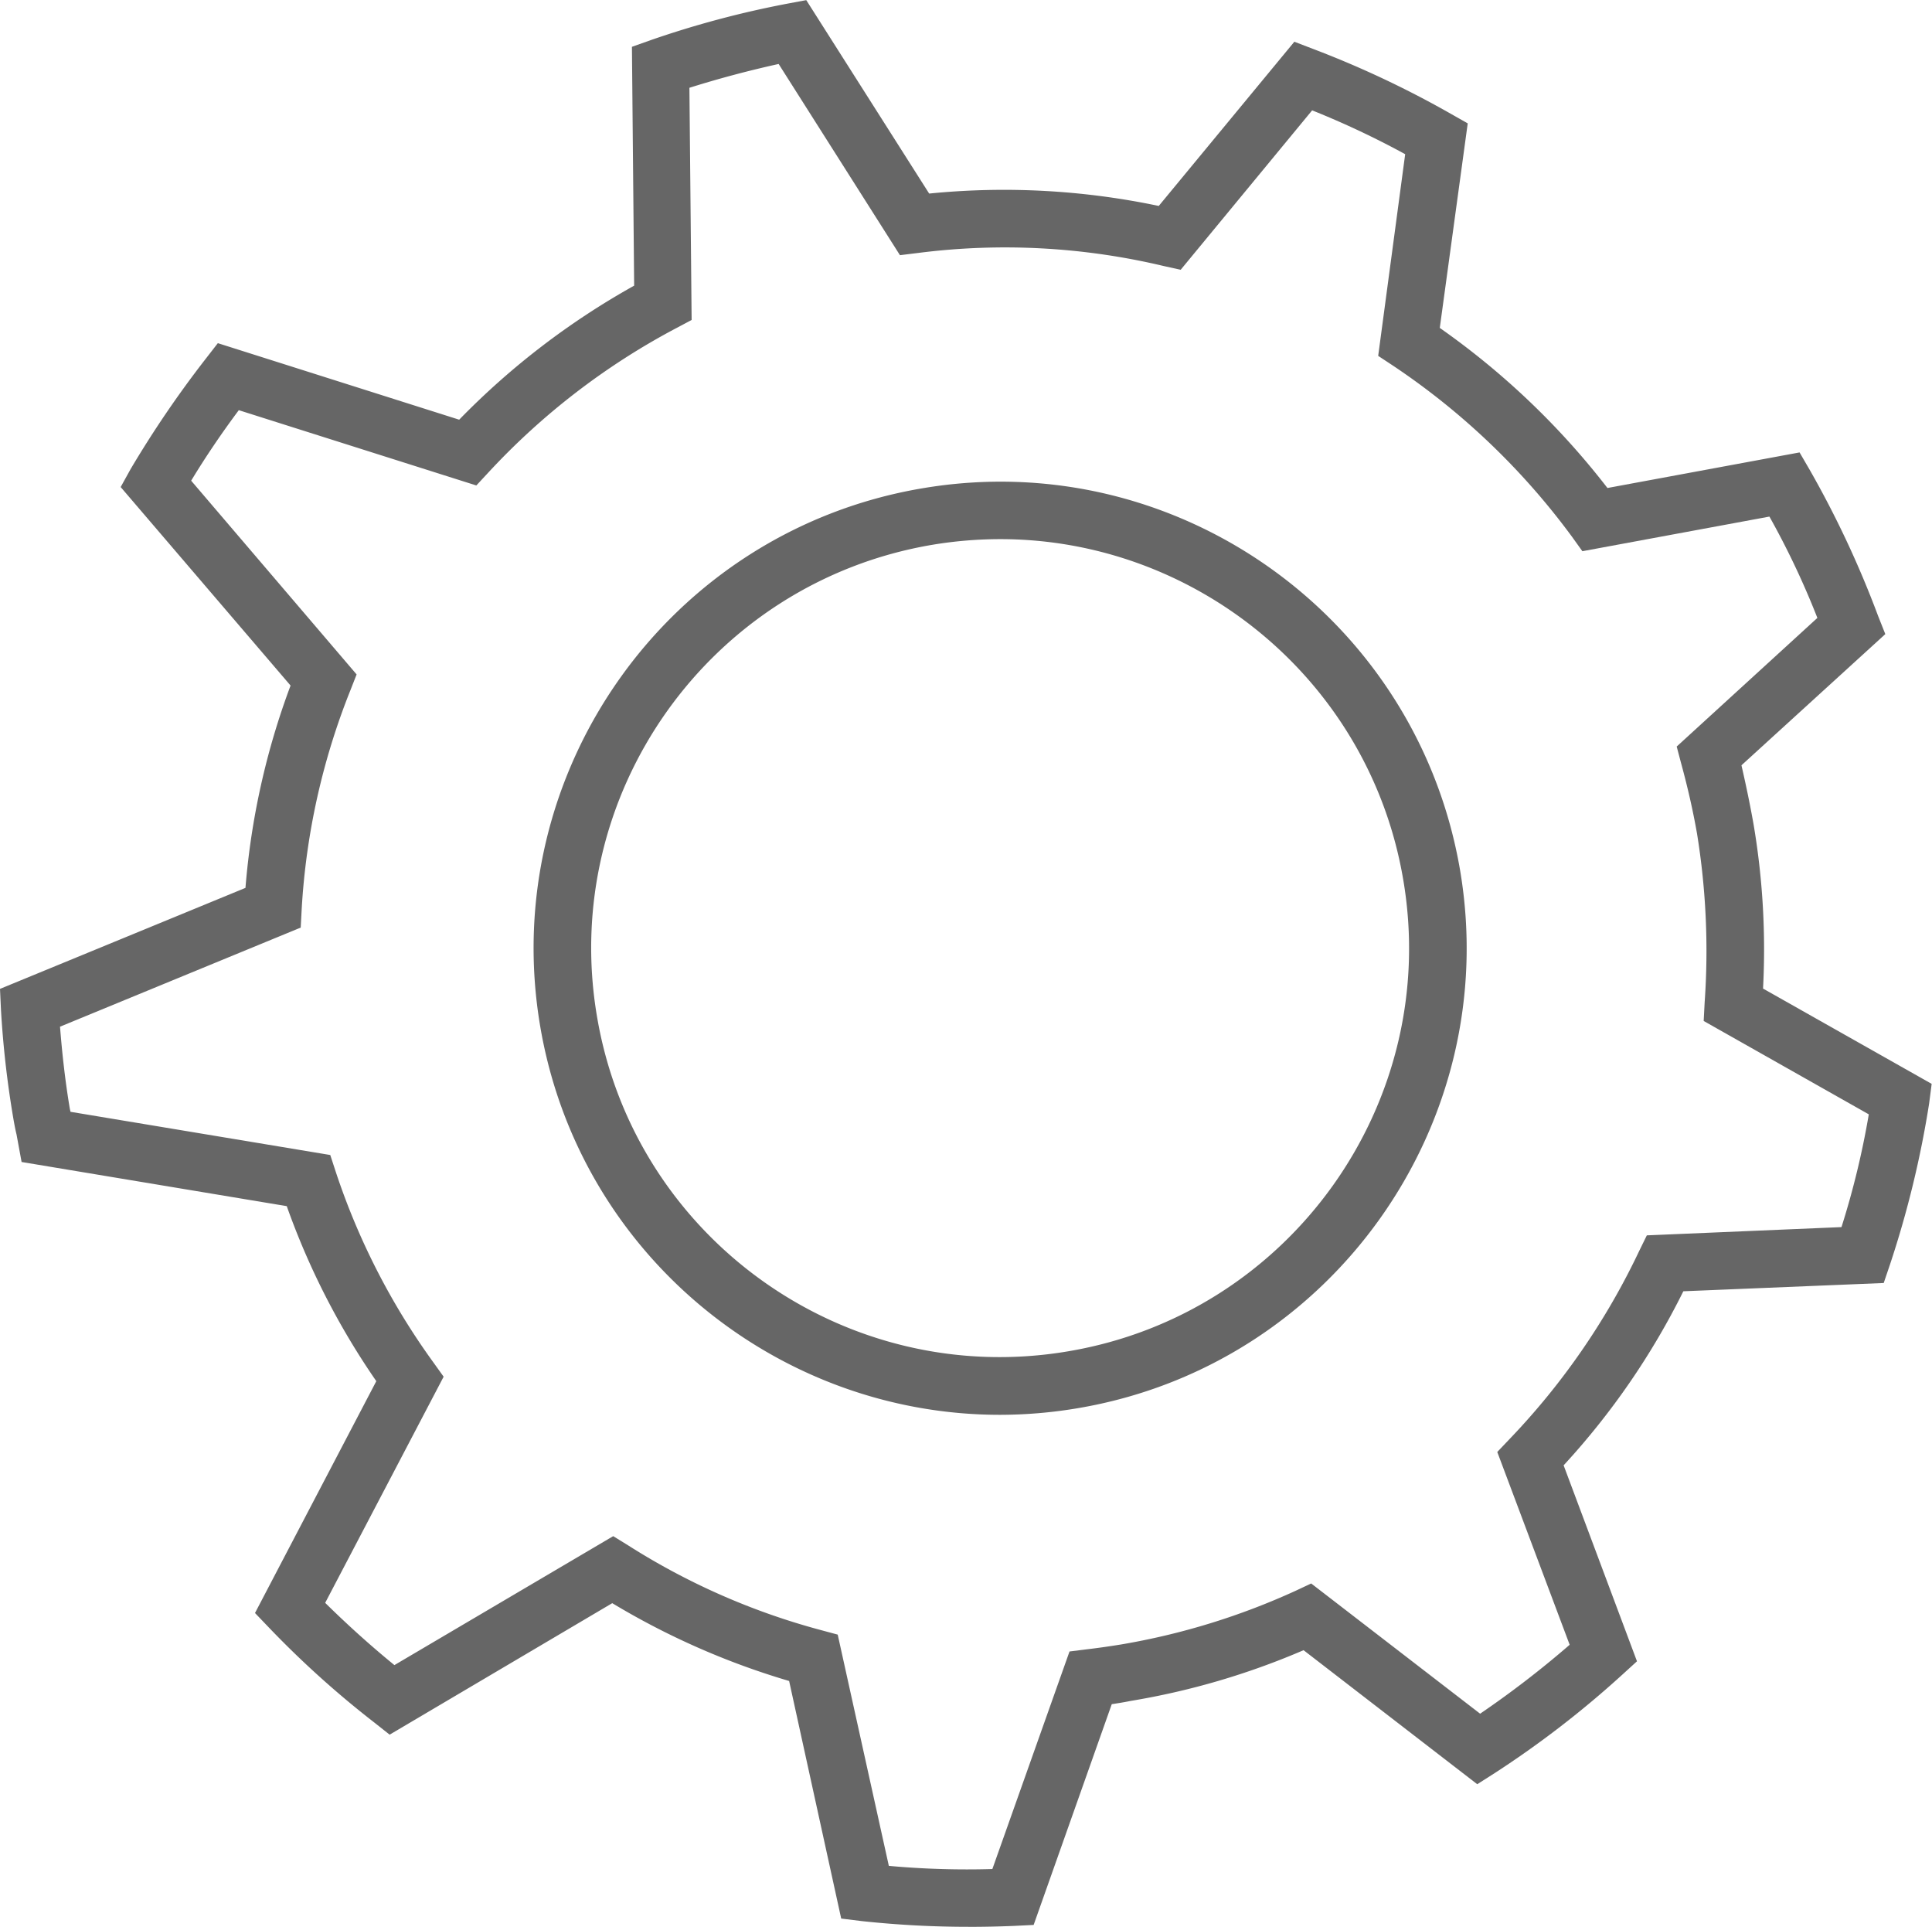
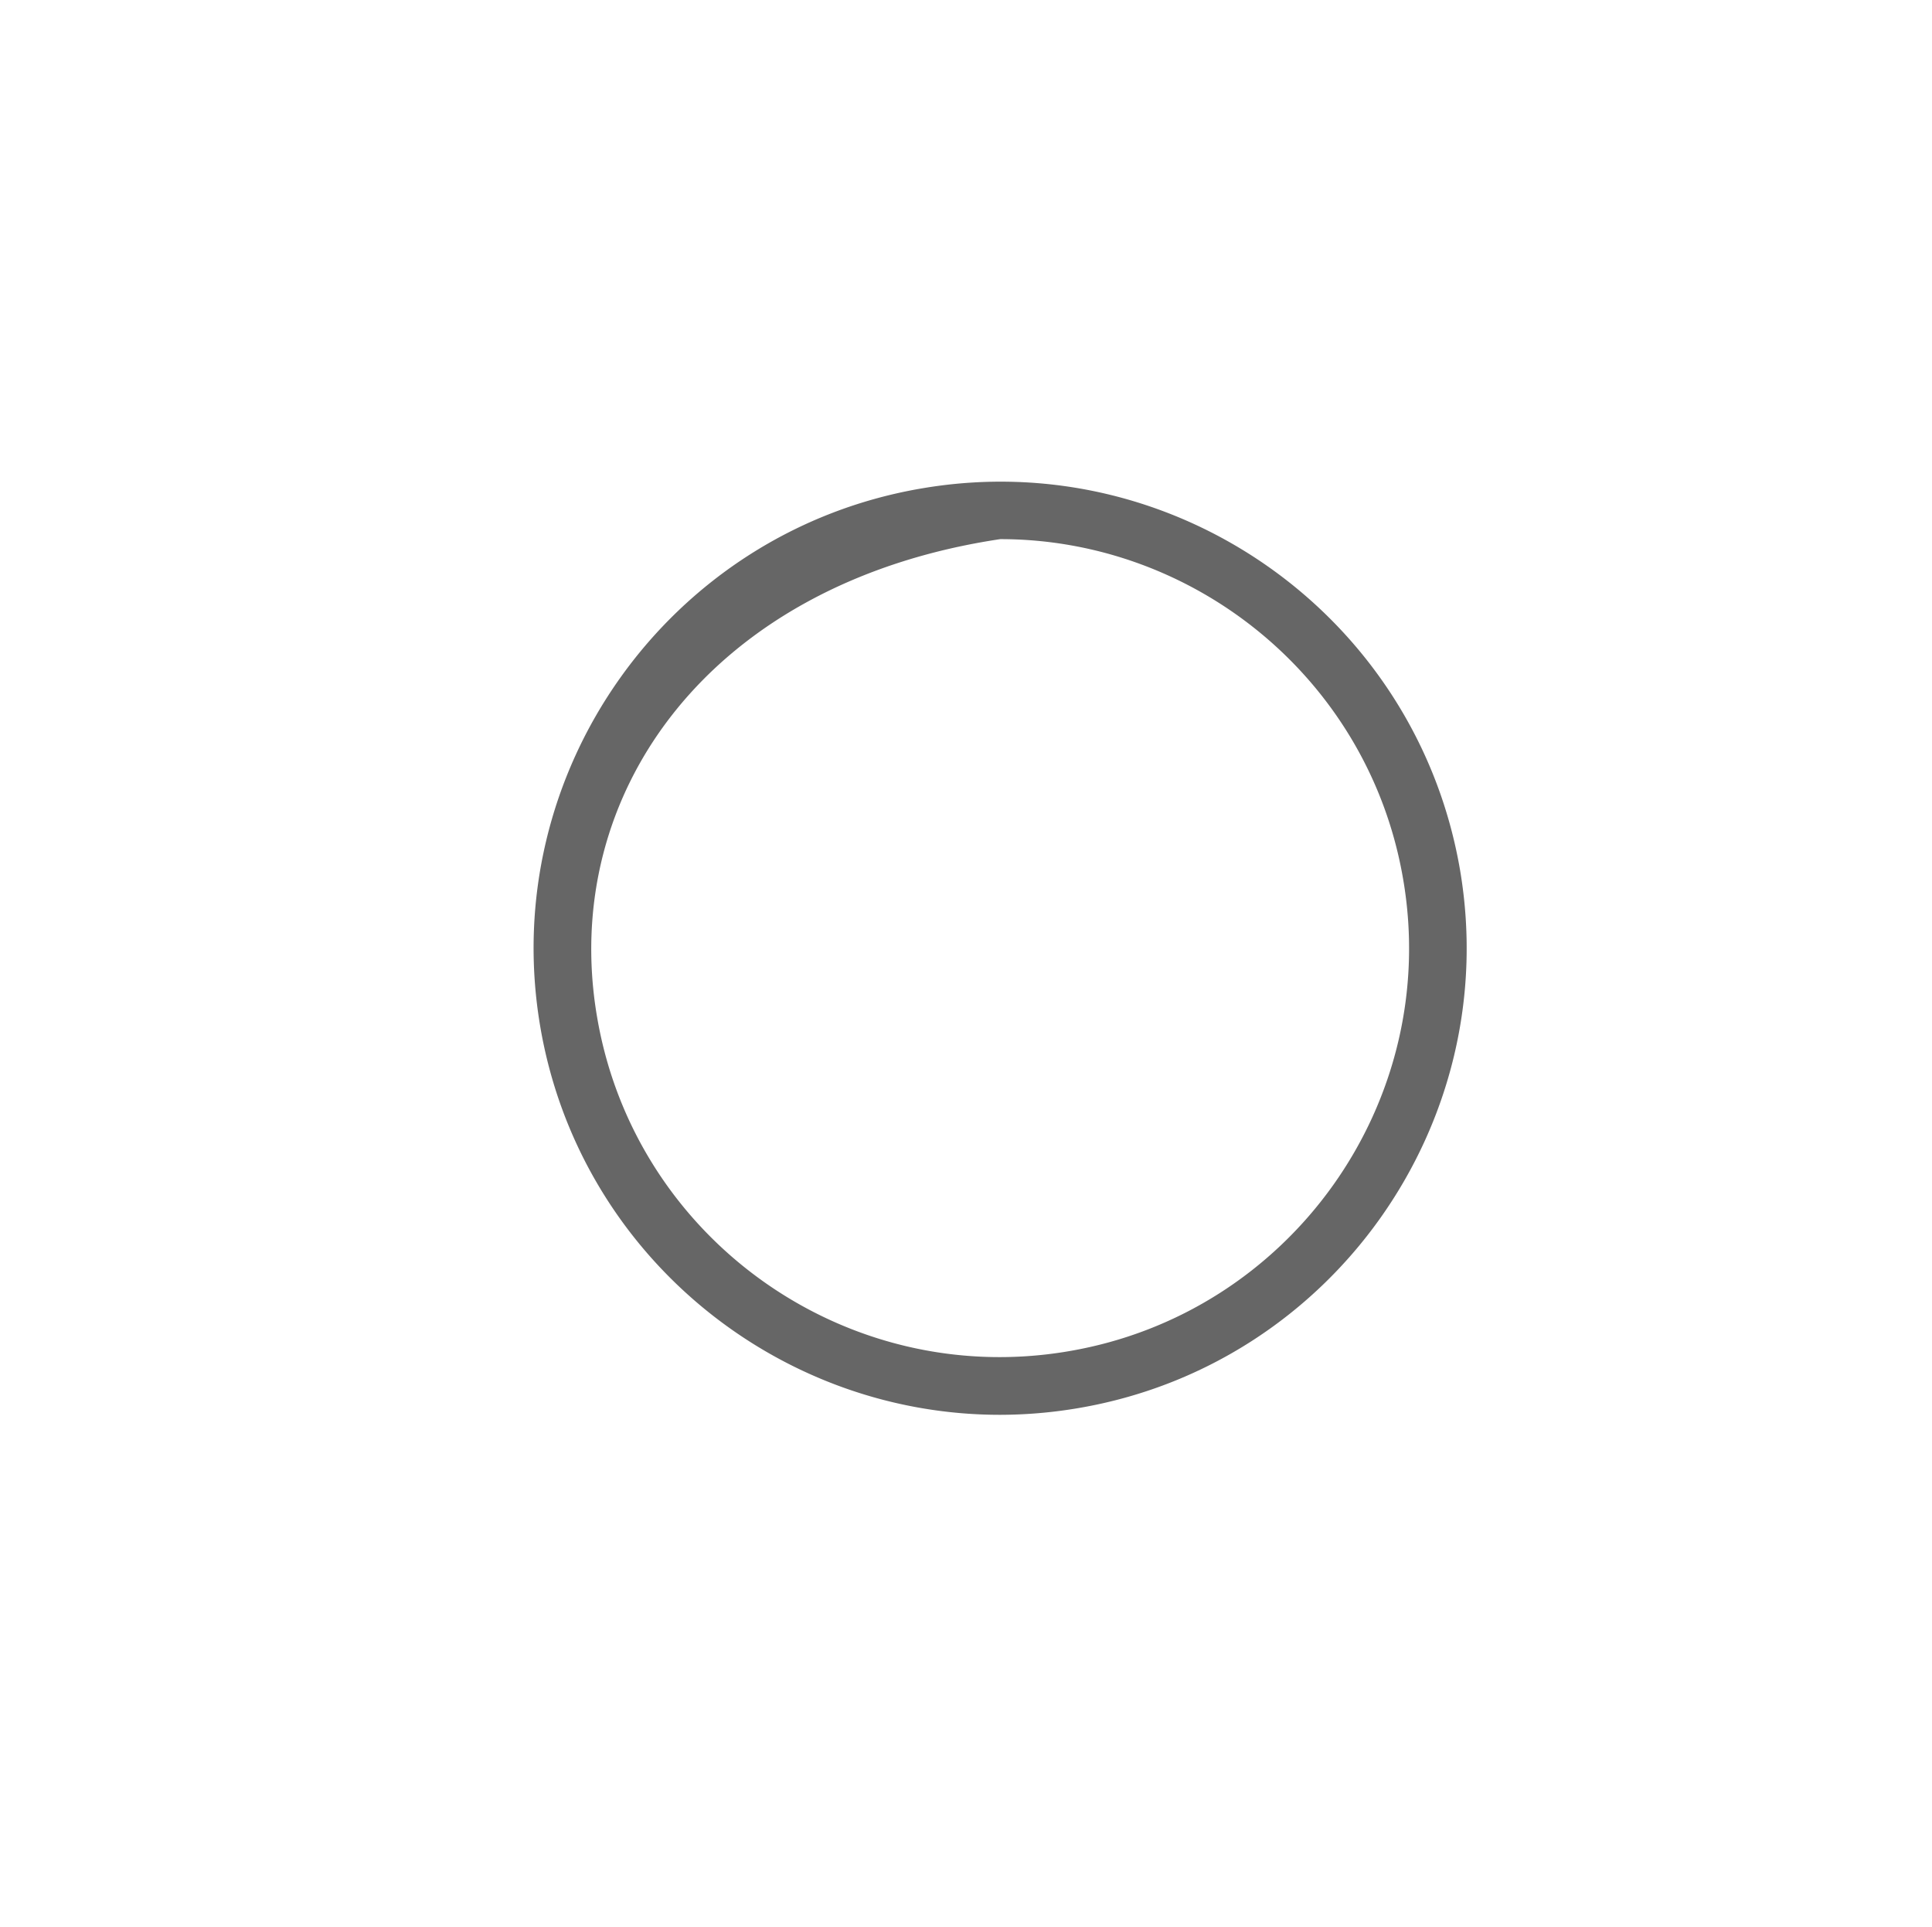
<svg xmlns="http://www.w3.org/2000/svg" width="603.477" height="601.79" viewBox="0 0 603.477 601.79">
  <defs>
    <clipPath id="a">
      <rect width="603.477" height="601.79" fill="#666" />
    </clipPath>
  </defs>
  <g transform="translate(144 77)">
    <g transform="translate(-144 -77)" clip-path="url(#a)">
-       <path d="M302.631,601.691a313.1,313.1,0,0,1-33.427-1.785l-6.447-.794-16.267-74.195a236.944,236.944,0,0,1-55.249-24.3l-69.533,41.065-4.761-3.769a300.529,300.529,0,0,1-32.832-29.559l-4.464-4.662,37.891-72.409a233.218,233.218,0,0,1-27.972-54.654L6.745,362.84l-1.587-8.63c-.4-1.587-.694-3.273-.992-4.96A307.354,307.354,0,0,1,.3,315.228L0,308.781l76.674-31.543A233.393,233.393,0,0,1,90.76,214.054L37.692,152.059l3.075-5.555a330.3,330.3,0,0,1,23.508-34.518l3.769-4.86,75.385,23.9a238.274,238.274,0,0,1,54.654-41.859l-.694-74.591,6.15-2.182A302.778,302.778,0,0,1,245.993,1.091L251.845,0l38.387,60.407a234.936,234.936,0,0,1,71.715,3.868L404.3,12.994l5.951,2.281A309.157,309.157,0,0,1,453.2,35.51l5.257,2.976-8.729,63.879A240.874,240.874,0,0,1,502.1,152.357l60.01-11.109,3.174,5.456a312.236,312.236,0,0,1,21.326,45.529l2.281,5.753-44.933,40.966c1.389,6.051,2.678,12.2,3.769,18.35a233.931,233.931,0,0,1,2.976,51.381l52.67,29.757-.794,6.15a314.031,314.031,0,0,1-12.2,50.191l-1.984,5.852-62.589,2.579a232.469,232.469,0,0,1-37.395,54.356l22.913,61.2-4.464,4.067a307.409,307.409,0,0,1-39.974,30.848l-5.455,3.472L407.178,515.3a232.723,232.723,0,0,1-54.158,15.871c-1.885.4-3.868.694-5.753.992l-24.4,68.938-6.051.3c-4.761.2-9.423.3-14.184.3m13.688-9.324h0Zm-38.684-9.721a269.02,269.02,0,0,0,32.336.992l24.1-67.946,5.555-.694c3.372-.4,6.844-.893,10.514-1.488A218.6,218.6,0,0,0,404.7,496.747l4.86-2.281,52.769,40.668A304.068,304.068,0,0,0,490.3,513.61L467.685,453.4l3.868-4.067a222.233,222.233,0,0,0,40.47-58.721l2.38-4.86,60.8-2.579a260.375,260.375,0,0,0,8.53-35.213L532.159,318.8l.3-5.753a228.939,228.939,0,0,0-2.381-52.77c-1.289-7.34-2.976-14.68-4.959-21.921l-1.389-5.257,43.941-40.172a256.472,256.472,0,0,0-14.978-31.642L494.268,172.1l-3.273-4.563a223.187,223.187,0,0,0-55.844-53.365l-4.662-3.075,8.431-62.986a269.452,269.452,0,0,0-29.063-13.688L368.791,84.213l-5.356-1.19a214.217,214.217,0,0,0-76.674-4.067l-5.654.694L243.216,19.937c-9.423,2.083-18.747,4.563-27.873,7.439l.694,72.508-4.86,2.579A219.928,219.928,0,0,0,152.655,147.4l-3.868,4.166L74.591,128.055c-5.257,7.043-10.316,14.482-14.879,22.02l51.678,60.506-1.984,5.059a217.109,217.109,0,0,0-15.176,68.342l-.3,5.654L18.747,320.585c.694,8.828,1.686,17.458,3.075,25.69l.2.893,81.138,13.49,1.686,5.158A217.967,217.967,0,0,0,135.3,425.33l3.273,4.563-37,70.624c6.844,6.745,14.085,13.292,21.624,19.441l68.342-40.271,4.662,2.876a215.937,215.937,0,0,0,60.308,26.484l5.158,1.389Z" transform="translate(0 0.041)" fill="#666" />
-       <path d="M147.361,292.935c-69.83,0-131.626-50.389-143.628-121.41C-9.658,92.272,43.9,16.986,123.059,3.6,202.312-9.894,277.6,43.669,291.088,122.922c13.391,79.154-40.172,154.539-119.327,167.93a146.511,146.511,0,0,1-24.4,2.083m22.814-10.911h0ZM147.46,19.466a129.823,129.823,0,0,0-21.326,1.785C56.6,33.055,9.684,99.116,21.487,168.55c11.7,69.434,77.766,116.351,147.2,104.547,69.434-11.7,116.45-77.766,104.646-147.2C262.819,63.606,208.561,19.466,147.46,19.466" transform="translate(164.991 148.901)" fill="#666" />
+       <path d="M147.361,292.935c-69.83,0-131.626-50.389-143.628-121.41C-9.658,92.272,43.9,16.986,123.059,3.6,202.312-9.894,277.6,43.669,291.088,122.922c13.391,79.154-40.172,154.539-119.327,167.93a146.511,146.511,0,0,1-24.4,2.083m22.814-10.911h0ZM147.46,19.466C56.6,33.055,9.684,99.116,21.487,168.55c11.7,69.434,77.766,116.351,147.2,104.547,69.434-11.7,116.45-77.766,104.646-147.2C262.819,63.606,208.561,19.466,147.46,19.466" transform="translate(164.991 148.901)" fill="#666" />
    </g>
  </g>
</svg>